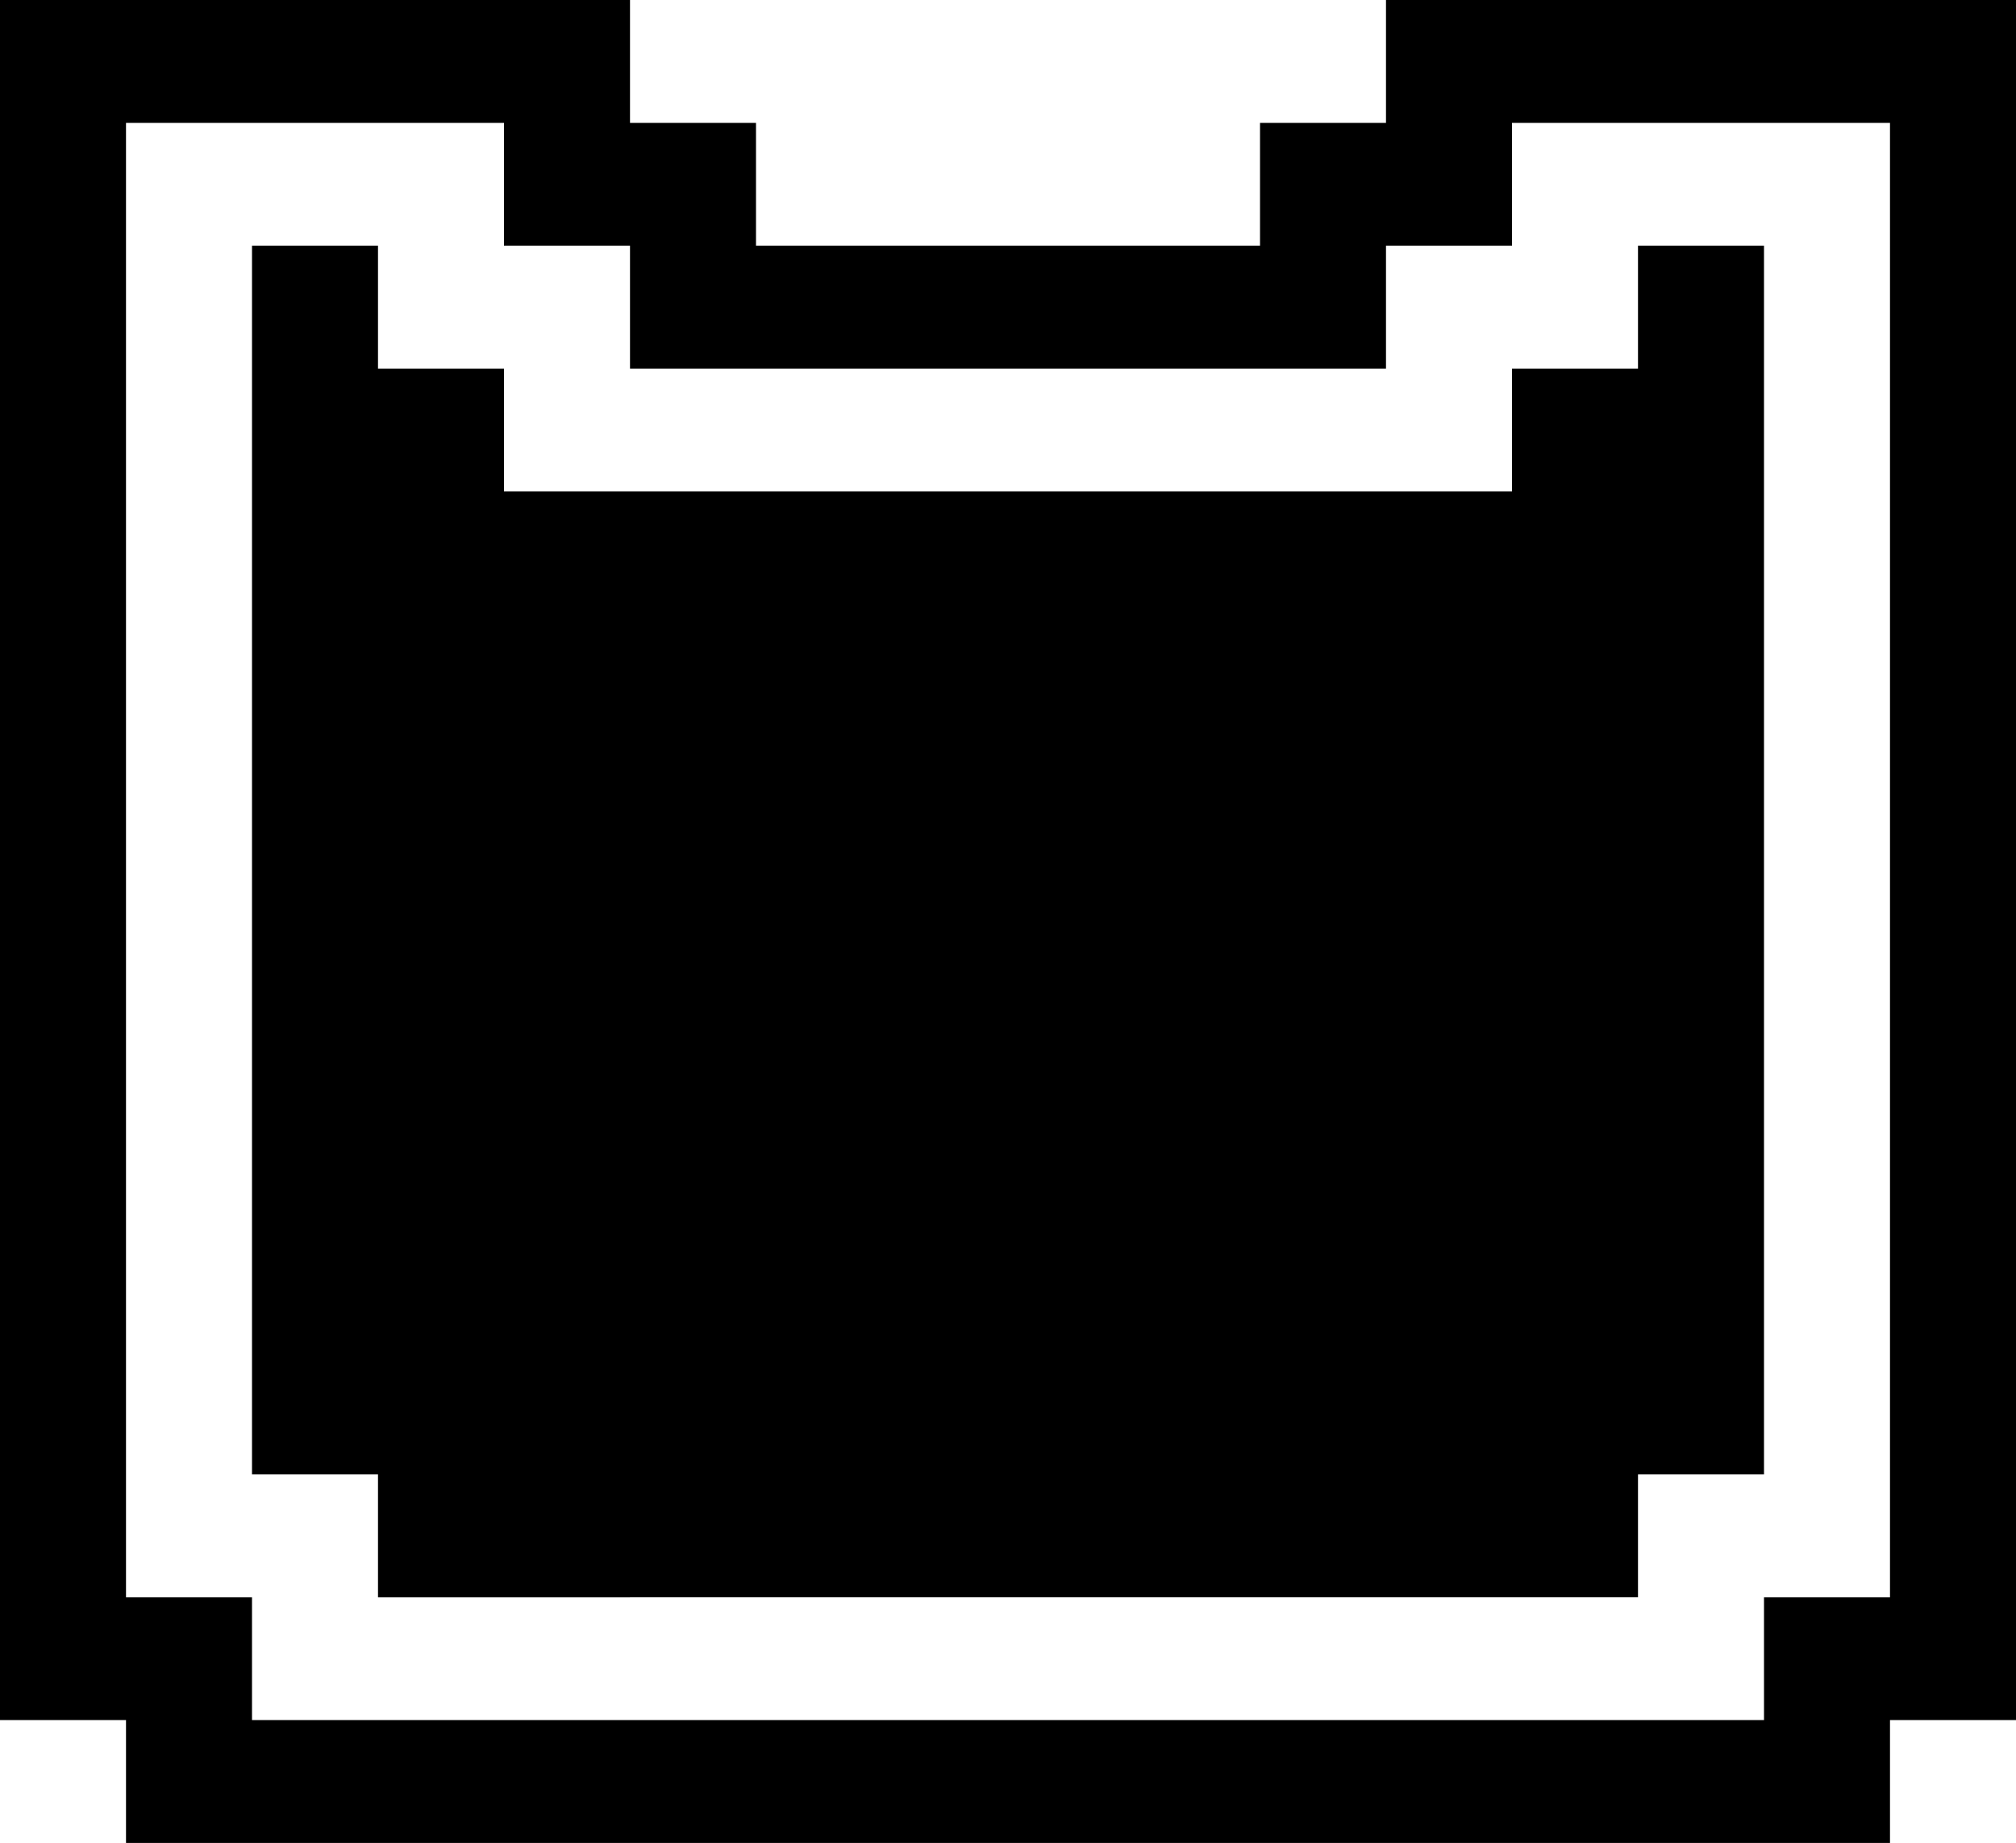
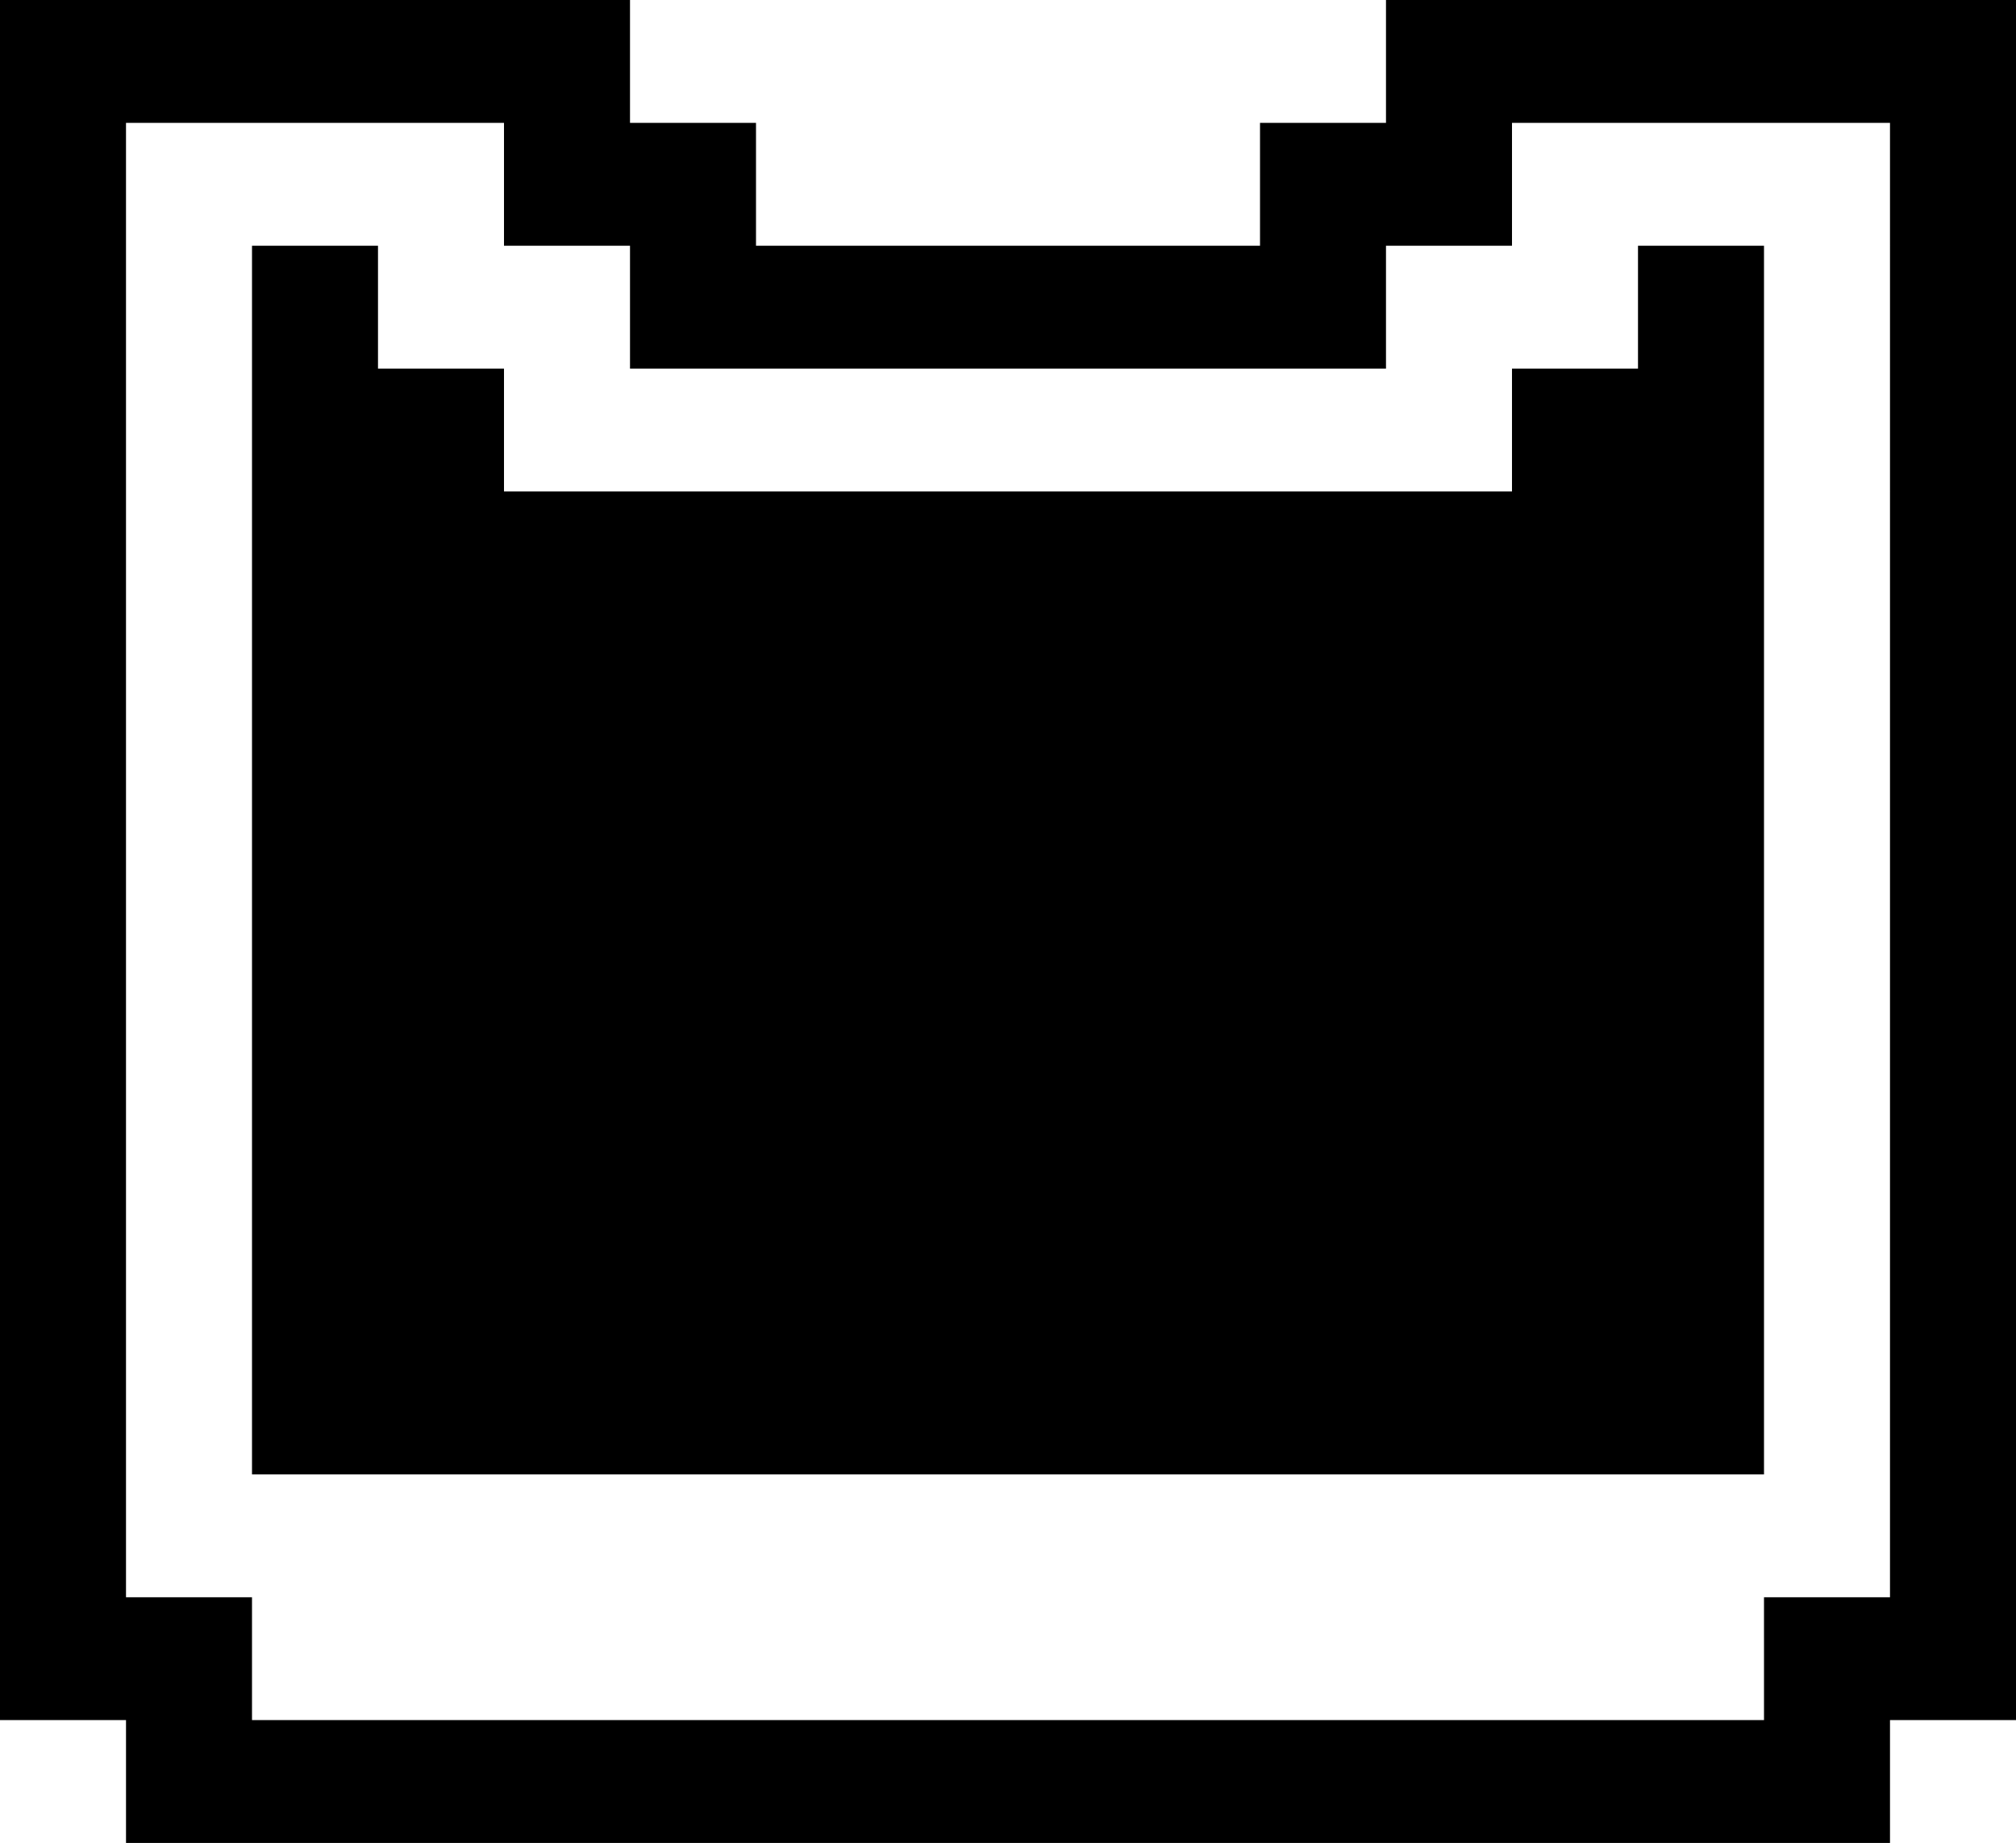
<svg xmlns="http://www.w3.org/2000/svg" xml:space="preserve" viewBox="0 0 265.706 242.851">
-   <path d="M16.608 226.661H0V.001h83.034v16.19H99.64v16.19h66.428v-16.19h16.604V.001h83.034v226.66h-16.607v16.19H16.608zm215.885-16.19h16.606V16.191h-49.82v16.19h-16.607v16.19H83.034v-16.19H66.426v-16.19H16.607v194.28h16.607v16.19h199.28zM49.82 194.281H33.214v-161.9H49.82v16.19h16.606v16.19h132.853v-16.19h16.607v-16.19h16.607v161.9h-16.607v16.19H49.82z" />
+   <path d="M16.608 226.661H0V.001h83.034v16.19H99.64v16.19h66.428v-16.19h16.604V.001h83.034v226.66h-16.607v16.19H16.608zm215.885-16.19h16.606V16.191h-49.82v16.19h-16.607v16.19H83.034v-16.19H66.426v-16.19H16.607v194.28h16.607v16.19h199.28zM49.82 194.281H33.214v-161.9H49.82v16.19h16.606v16.19h132.853v-16.19h16.607v-16.19h16.607v161.9h-16.607H49.82z" />
</svg>